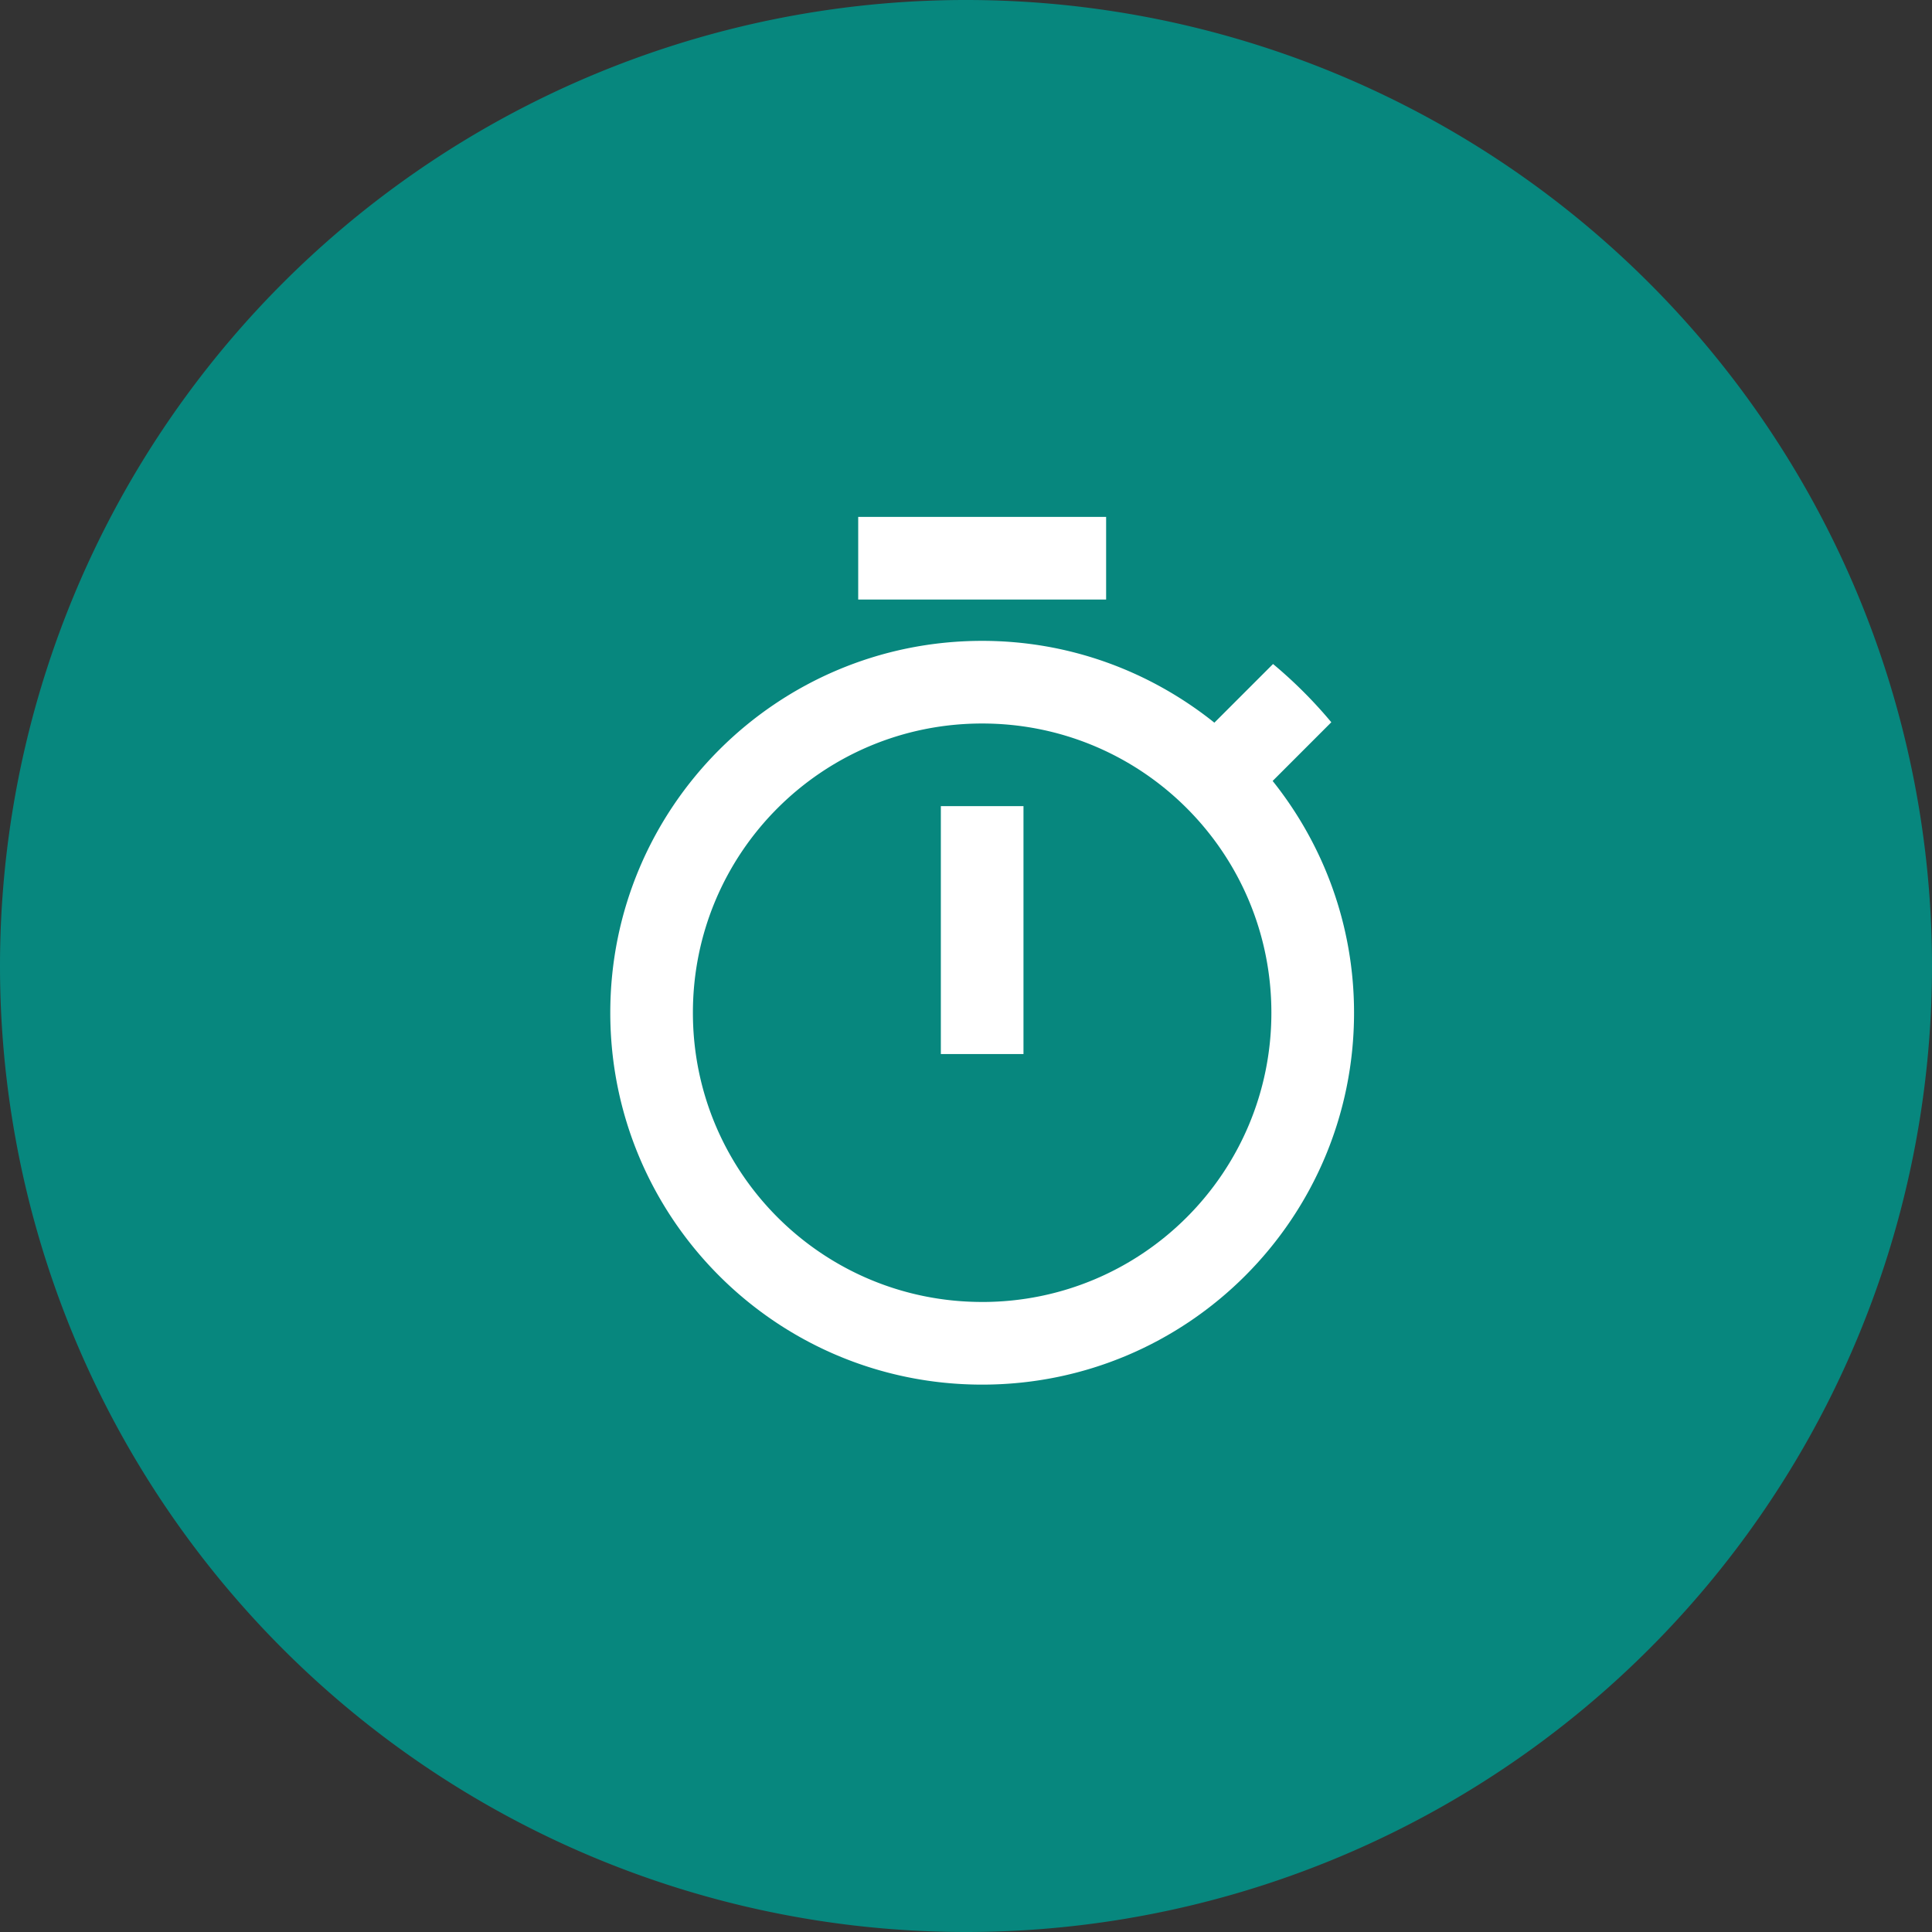
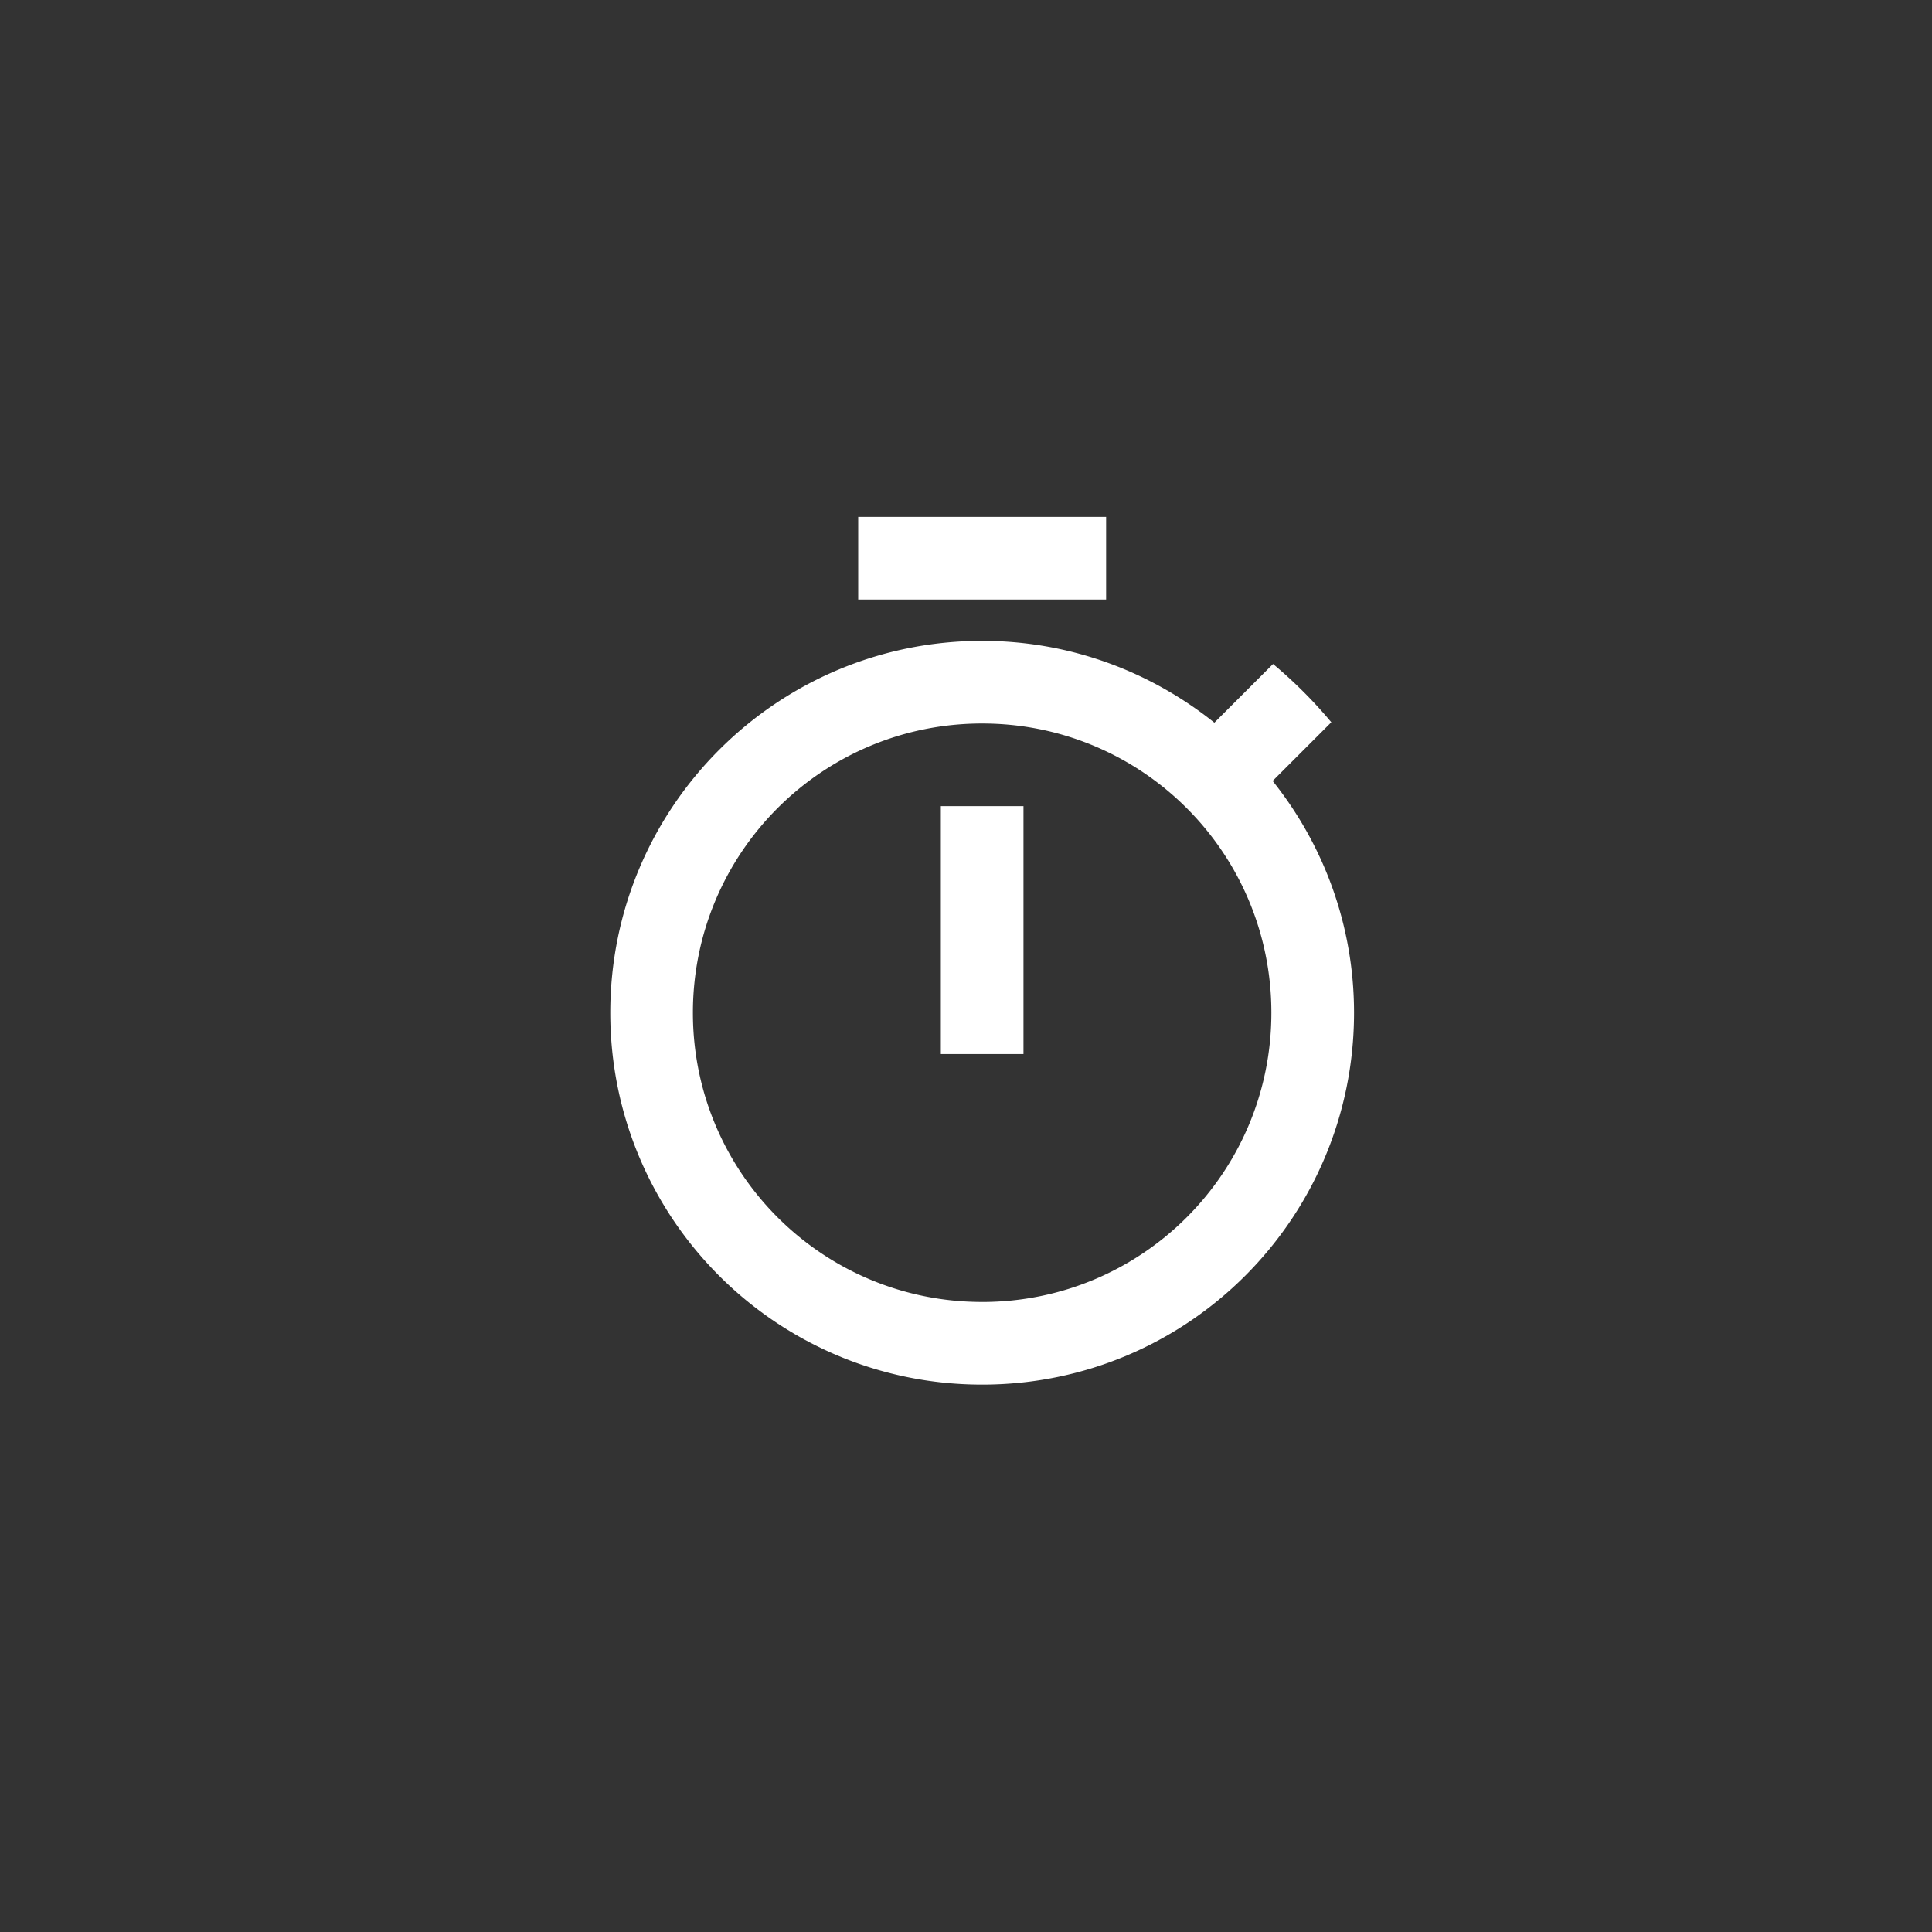
<svg xmlns="http://www.w3.org/2000/svg" width="93" height="93" viewBox="3492 2719.95 93 93">
  <rect x="3492" y="2719.95" width="93" height="93" fill="#333333" stroke="none" />
  <g data-name="CompositeLayer">
-     <path d="M0 46.4a46.5 46.5 0 1 1 0 .1z" fill="#07877e" fill-rule="evenodd" style="--darkreader-inline-fill:#066c65" transform="translate(3492 2720)" data-name="Ellipse 5" />
    <path d="M28.368 1.5H16.434v3.978h11.934V1.5Zm-7.956 25.857h3.978V15.423h-3.978v11.934ZM36.384 14.21l2.824-2.825a21.975 21.975 0 0 0-2.805-2.804l-2.824 2.824c-3.083-2.466-6.961-3.938-11.178-3.938-9.885 0-17.901 8.016-17.901 17.9 0 9.886 7.996 17.902 17.9 17.902 9.906 0 17.902-8.016 17.902-17.901 0-4.217-1.472-8.095-3.918-11.158ZM22.4 39.29c-7.697 0-13.923-6.225-13.923-13.922 0-7.698 6.226-13.923 13.923-13.923s13.923 6.225 13.923 13.923c0 7.697-6.226 13.923-13.923 13.923Z" fill="#fff" fill-rule="evenodd" style="--darkreader-inline-fill:#181a1b" transform="translate(3516.877 2743.332)" data-name="Icon material-timer" />
  </g>
</svg>